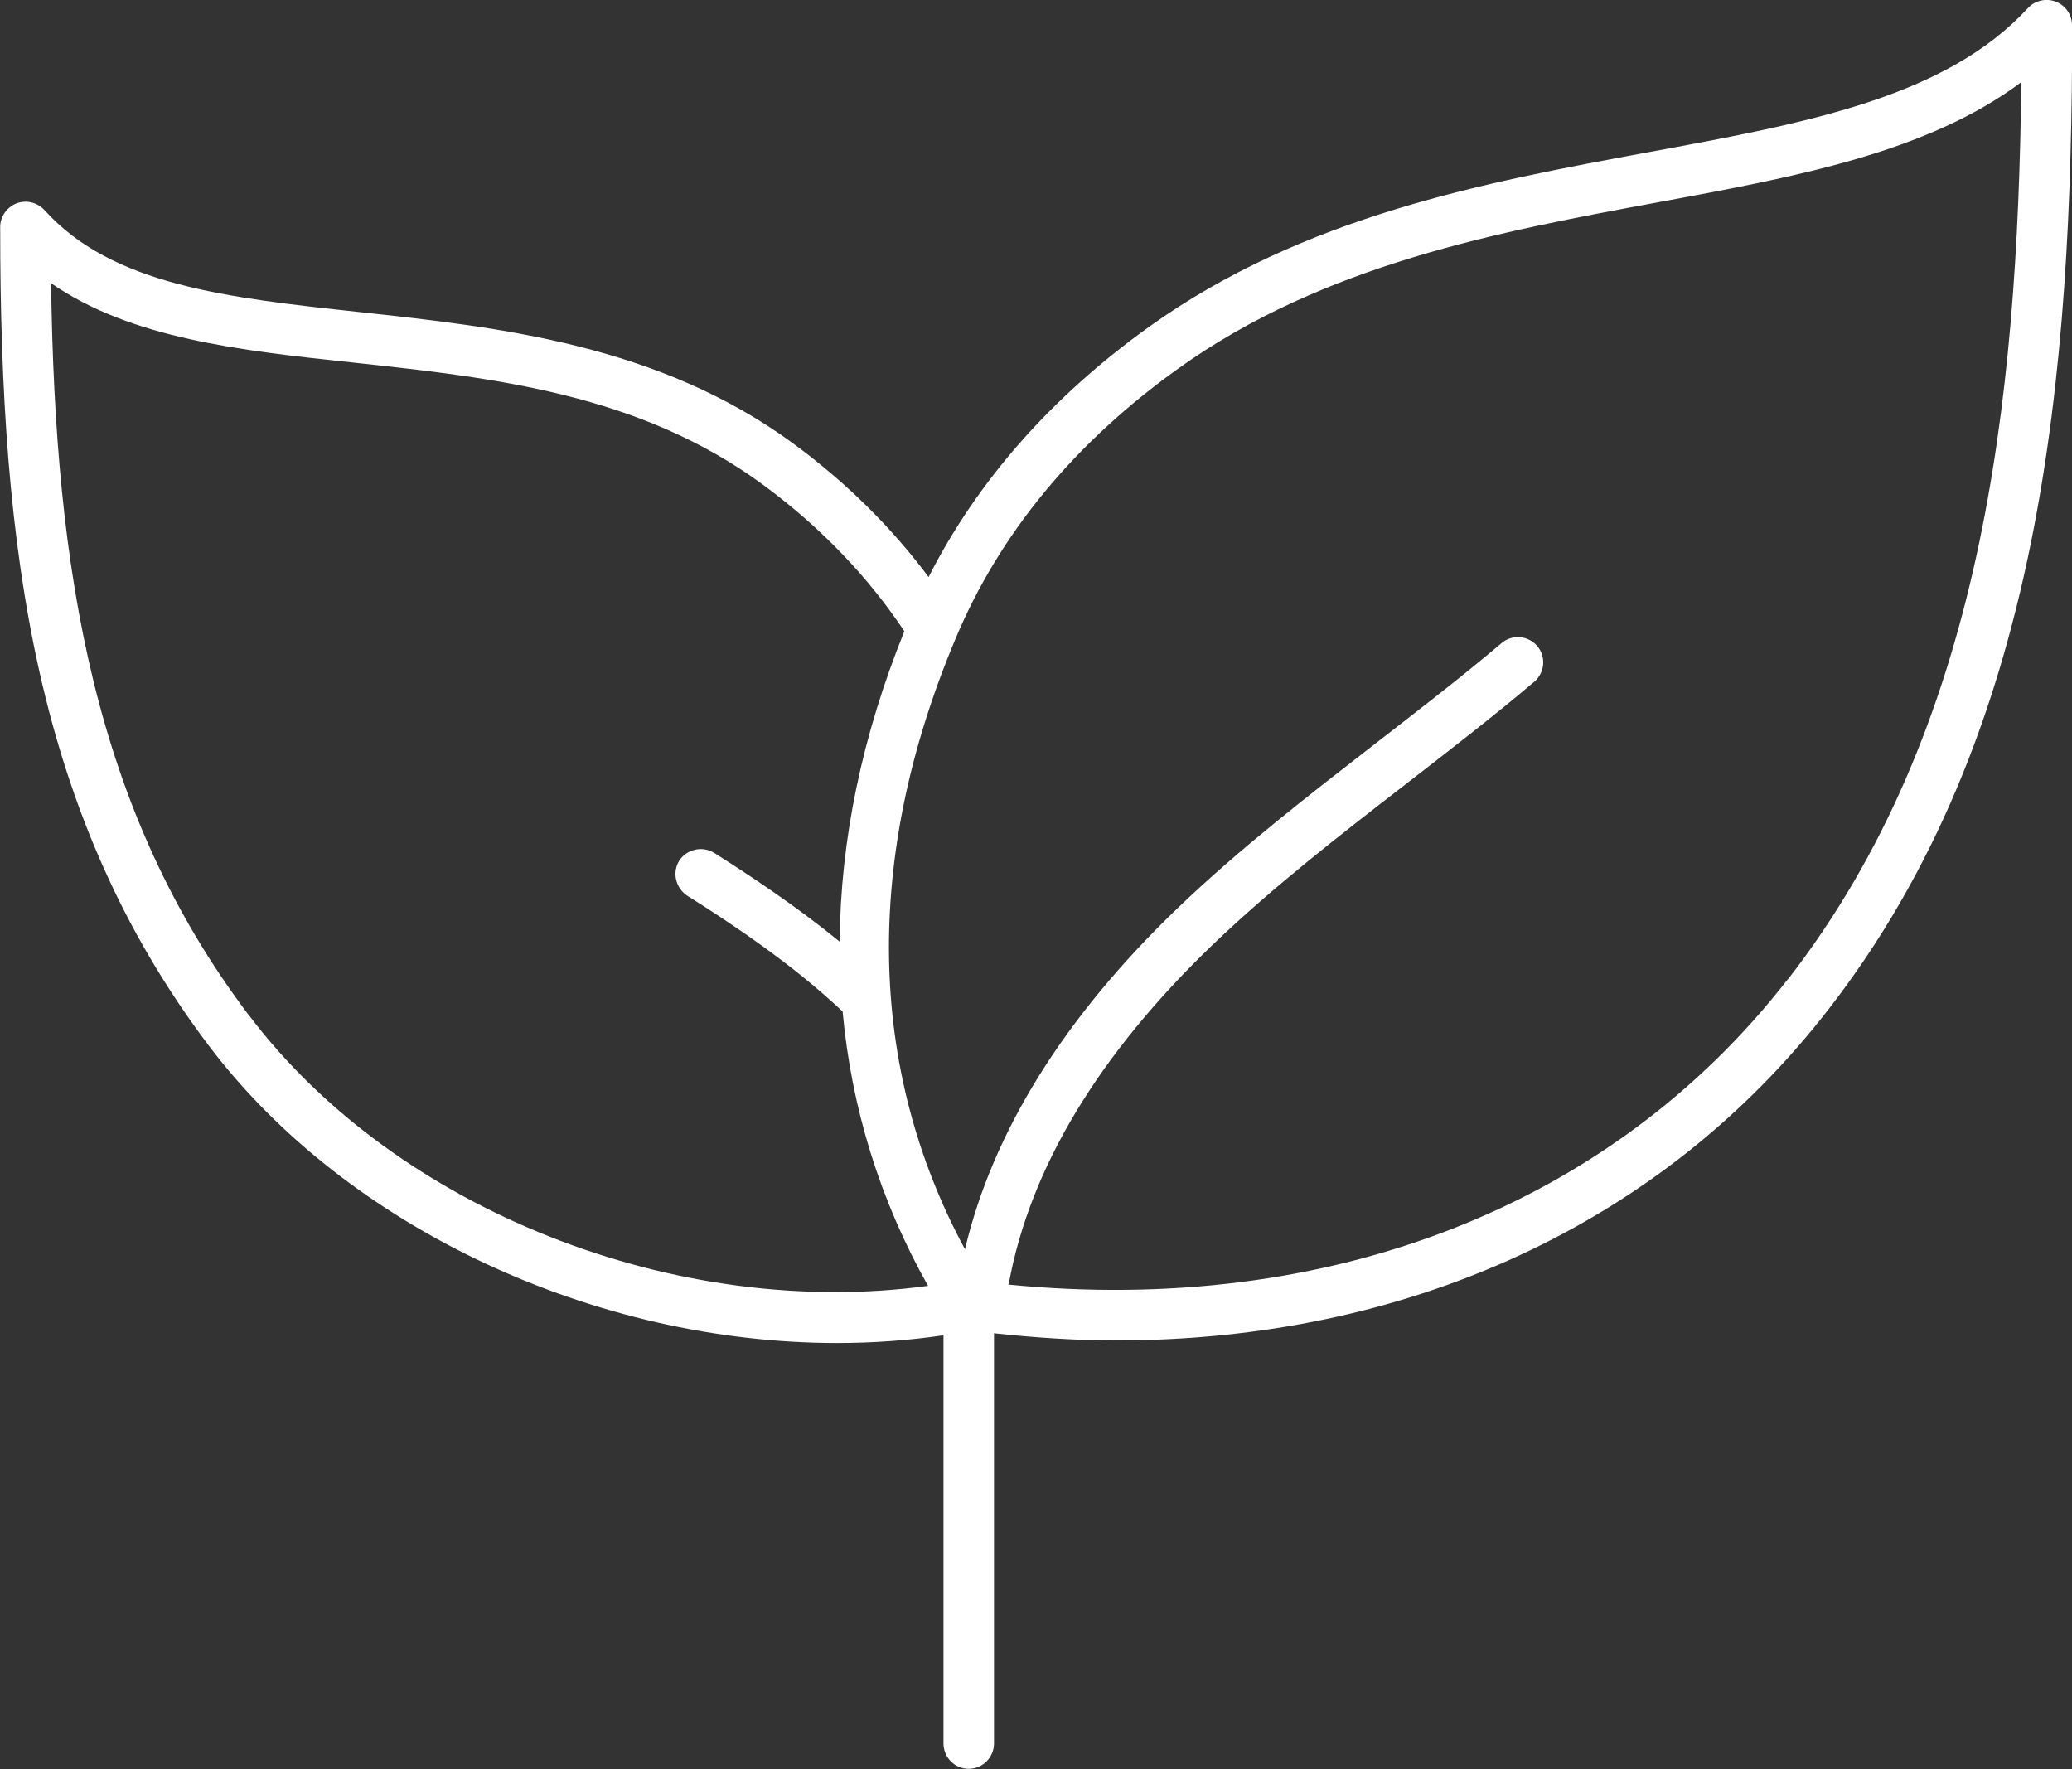
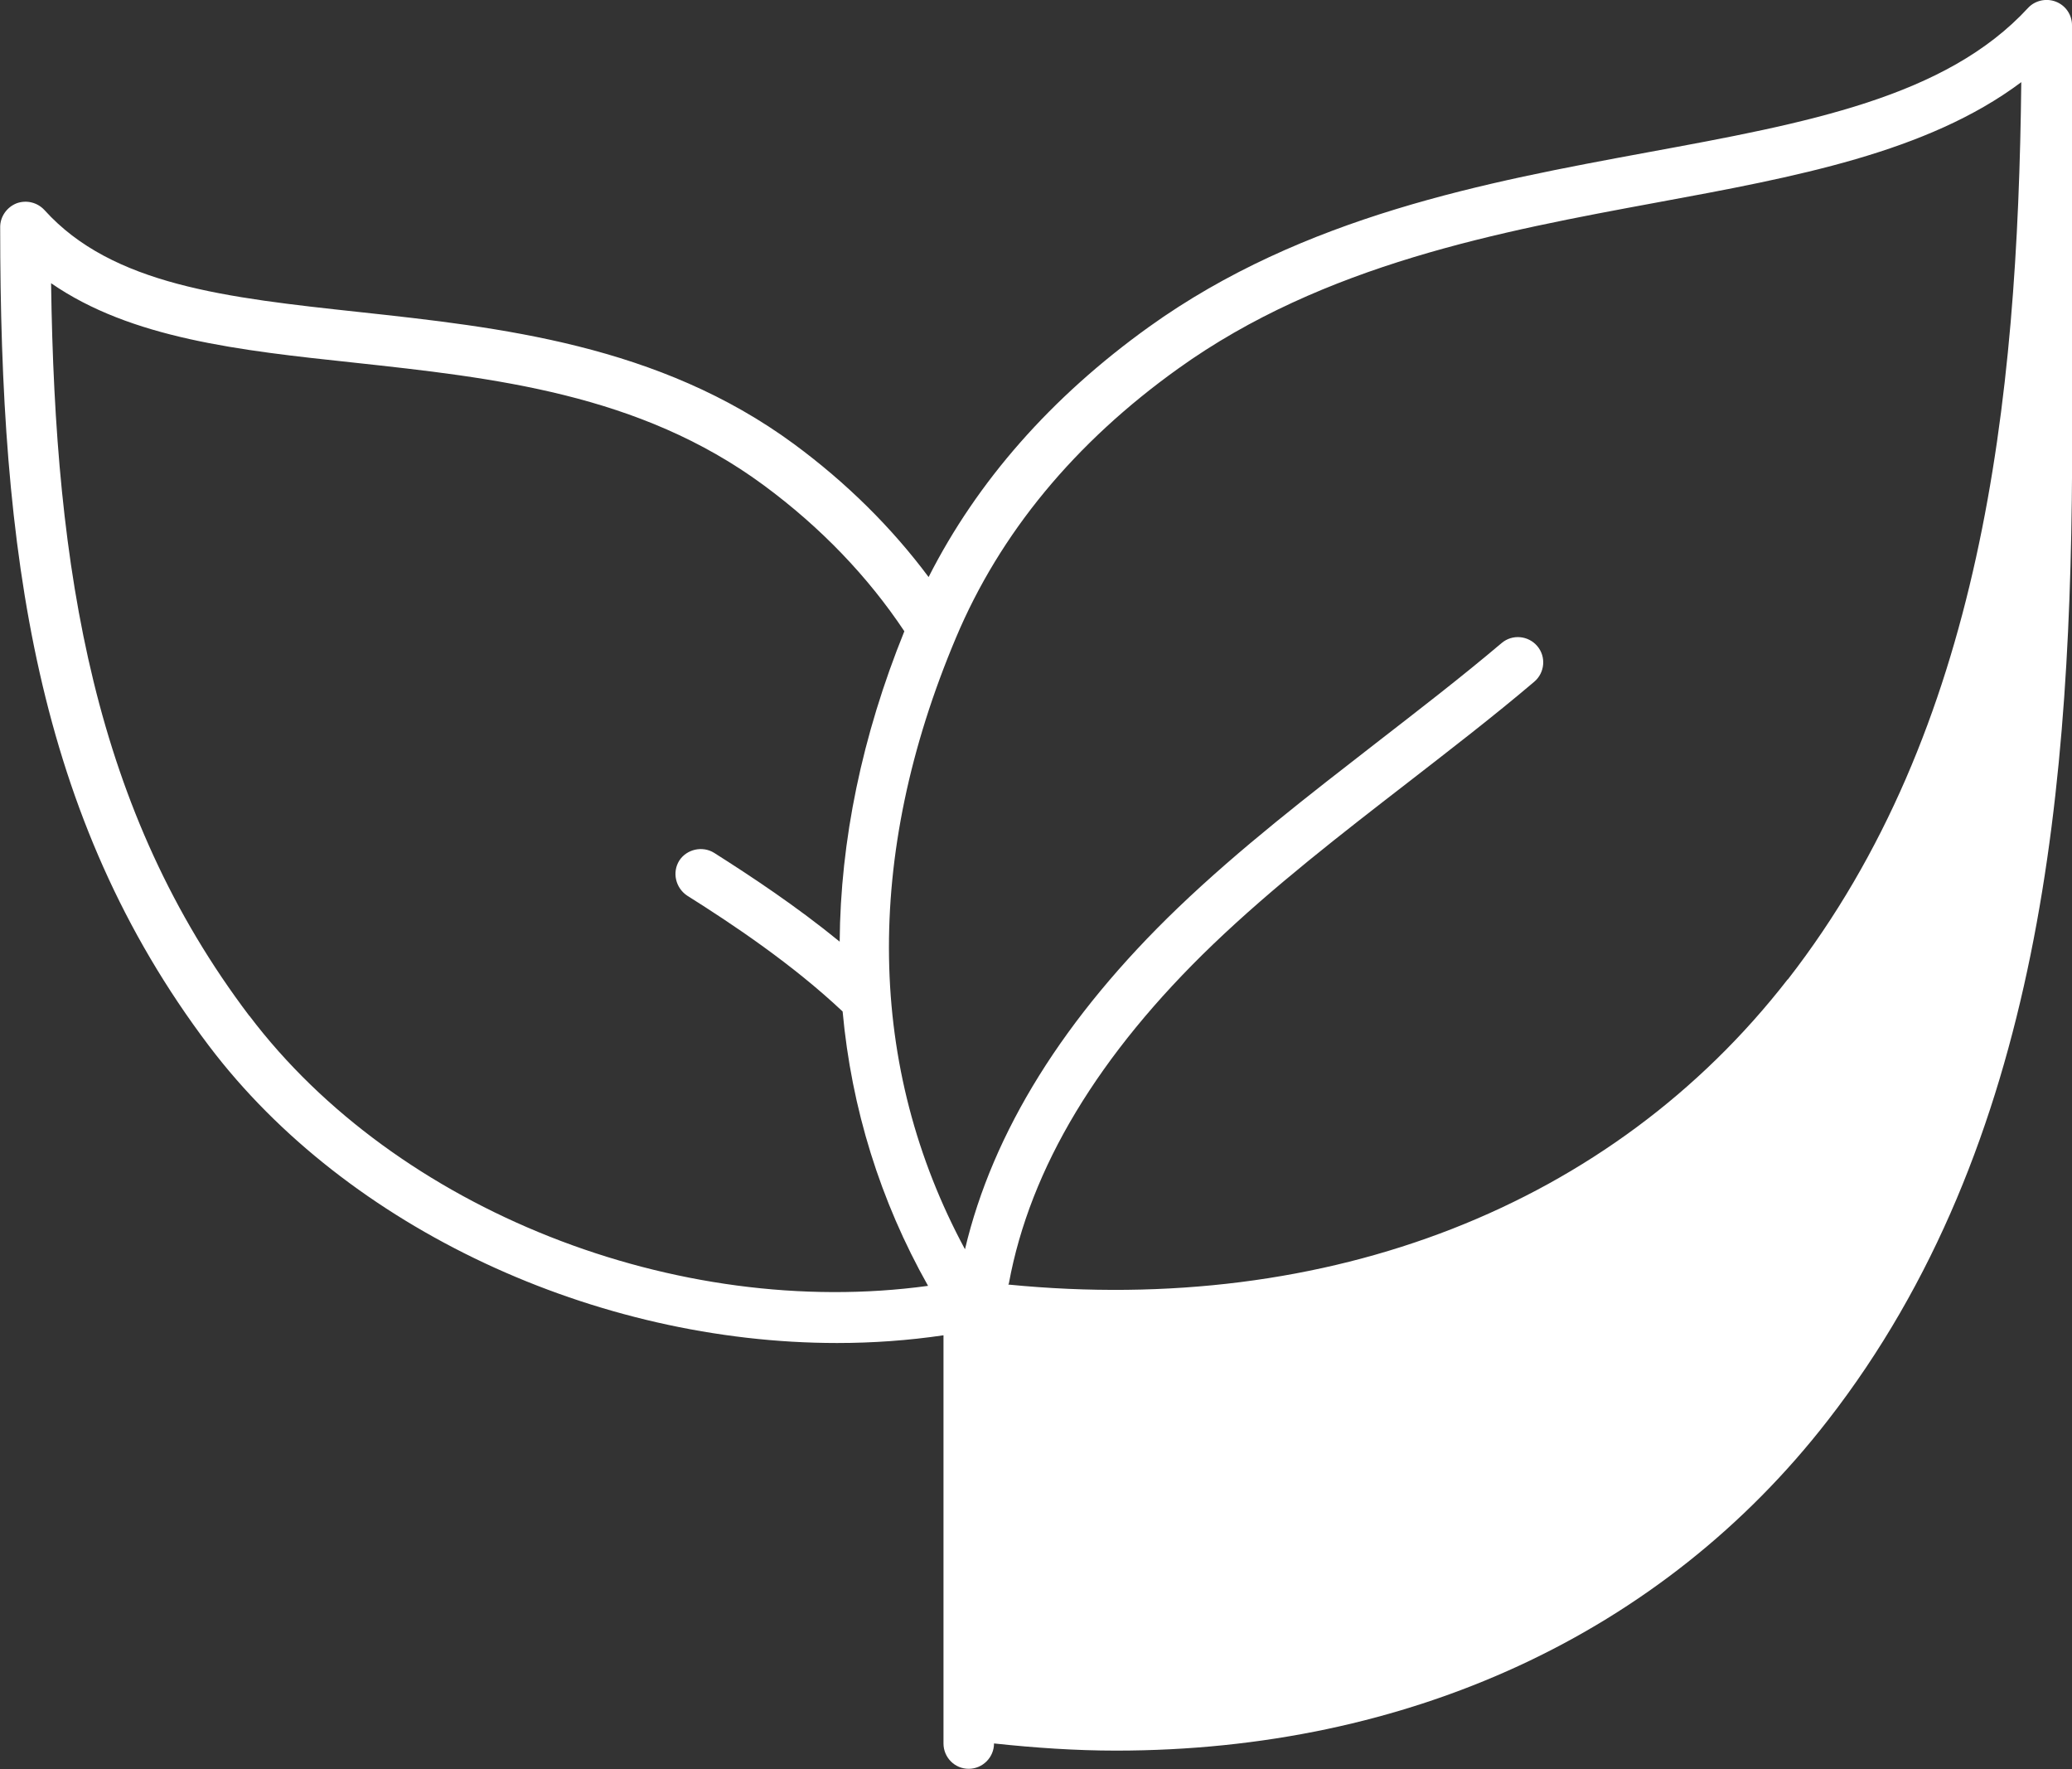
<svg xmlns="http://www.w3.org/2000/svg" id="Livello_2" data-name="Livello 2" viewBox="0 0 112.77 96.26">
  <rect x="0" y="0" width="112.77" height="96.26" fill="#333333" stroke="none" />
  <defs>
    <style>
      .cls-1 {
        fill: white;
      }
    </style>
  </defs>
  <g id="Livello_1-2" data-name="Livello 1">
-     <path class="cls-1" d="m112.77,1.37c0-.56-.34-1.07-.88-1.28-.52-.2-1.13-.07-1.51.34-4.49,4.87-12.01,6.26-20.71,7.86-8.77,1.62-18.72,3.46-27.14,9.5-5.31,3.81-9.34,8.39-11.99,13.61-1.99-2.67-4.44-5.11-7.33-7.24-7.37-5.42-16.02-6.35-23.65-7.18-7.22-.78-13.45-1.46-17.14-5.55-.39-.42-.98-.56-1.51-.37-.54.21-.9.73-.9,1.29,0,17.73,1.94,32.1,11.37,44.57,7.55,9.97,21.08,16.16,34.18,16.16,1.96,0,3.89-.14,5.79-.42v22.21c0,.76.61,1.38,1.37,1.38s1.38-.62,1.38-1.38v-22.32c2.24.24,4.45.39,6.64.39,15.87,0,29.71-6.33,38.74-17.97,11.69-15.03,13.3-34.65,13.3-53.61h0ZM13.57,55.28C5.13,44.13,3,31.2,2.78,15.41c4.35,3.01,10.26,3.66,16.46,4.32,7.64.83,15.55,1.68,22.32,6.67,3.12,2.3,5.68,4.98,7.66,7.95-2.31,5.7-3.48,11.4-3.52,16.89-2.35-1.92-4.81-3.55-6.83-4.83-.64-.4-1.5-.2-1.9.42-.4.64-.2,1.48.42,1.9,2.51,1.58,5.74,3.74,8.47,6.31.48,5.26,2.04,10.3,4.65,14.93-13.67,1.87-28.93-4.11-36.94-14.7h0Zm83.72-1.98c-9.58,12.33-24.96,18.32-42.41,16.6,0-.03.03-.04.03-.07,1.15-6.27,4.89-12.47,11.11-18.44,3.3-3.16,7-6.02,10.58-8.79,2.28-1.77,4.65-3.59,6.9-5.5.58-.49.66-1.36.17-1.94-.49-.58-1.36-.66-1.94-.17-2.21,1.87-4.55,3.67-6.82,5.43-3.63,2.82-7.4,5.72-10.8,8.98-6.2,5.95-10.08,12.2-11.59,18.58-5.33-9.89-5.53-21.34-.49-33.28,2.39-5.68,6.46-10.61,12.09-14.64,7.93-5.69,17.56-7.47,26.05-9.04,7.54-1.39,14.73-2.72,19.84-6.55-.19,17.46-2.14,35.23-12.7,48.82h0Z" />
+     <path class="cls-1" d="m112.77,1.37c0-.56-.34-1.07-.88-1.28-.52-.2-1.13-.07-1.51.34-4.49,4.87-12.01,6.26-20.71,7.86-8.77,1.62-18.72,3.46-27.14,9.5-5.31,3.81-9.34,8.39-11.99,13.61-1.99-2.67-4.44-5.11-7.33-7.24-7.37-5.42-16.02-6.35-23.65-7.18-7.22-.78-13.45-1.46-17.14-5.55-.39-.42-.98-.56-1.51-.37-.54.21-.9.73-.9,1.29,0,17.73,1.94,32.1,11.37,44.57,7.55,9.97,21.08,16.16,34.18,16.16,1.96,0,3.89-.14,5.79-.42v22.21c0,.76.61,1.38,1.37,1.38s1.38-.62,1.38-1.38c2.24.24,4.45.39,6.64.39,15.87,0,29.71-6.33,38.74-17.97,11.69-15.03,13.3-34.65,13.3-53.61h0ZM13.57,55.28C5.13,44.13,3,31.2,2.78,15.41c4.35,3.01,10.26,3.66,16.46,4.32,7.64.83,15.55,1.68,22.32,6.67,3.12,2.3,5.68,4.98,7.66,7.95-2.31,5.7-3.48,11.4-3.52,16.89-2.35-1.92-4.81-3.55-6.83-4.83-.64-.4-1.5-.2-1.9.42-.4.64-.2,1.48.42,1.9,2.51,1.58,5.74,3.74,8.47,6.31.48,5.26,2.04,10.3,4.65,14.93-13.67,1.87-28.93-4.11-36.94-14.7h0Zm83.72-1.98c-9.58,12.33-24.96,18.32-42.41,16.6,0-.03.03-.04.03-.07,1.15-6.27,4.89-12.47,11.11-18.44,3.3-3.16,7-6.02,10.58-8.79,2.28-1.77,4.65-3.59,6.9-5.5.58-.49.66-1.36.17-1.94-.49-.58-1.36-.66-1.94-.17-2.21,1.87-4.55,3.67-6.82,5.43-3.63,2.82-7.4,5.72-10.8,8.98-6.2,5.95-10.08,12.2-11.59,18.58-5.33-9.89-5.53-21.34-.49-33.28,2.39-5.68,6.46-10.61,12.09-14.64,7.93-5.69,17.56-7.47,26.05-9.04,7.54-1.39,14.73-2.72,19.84-6.55-.19,17.46-2.14,35.23-12.7,48.82h0Z" />
  </g>
</svg>